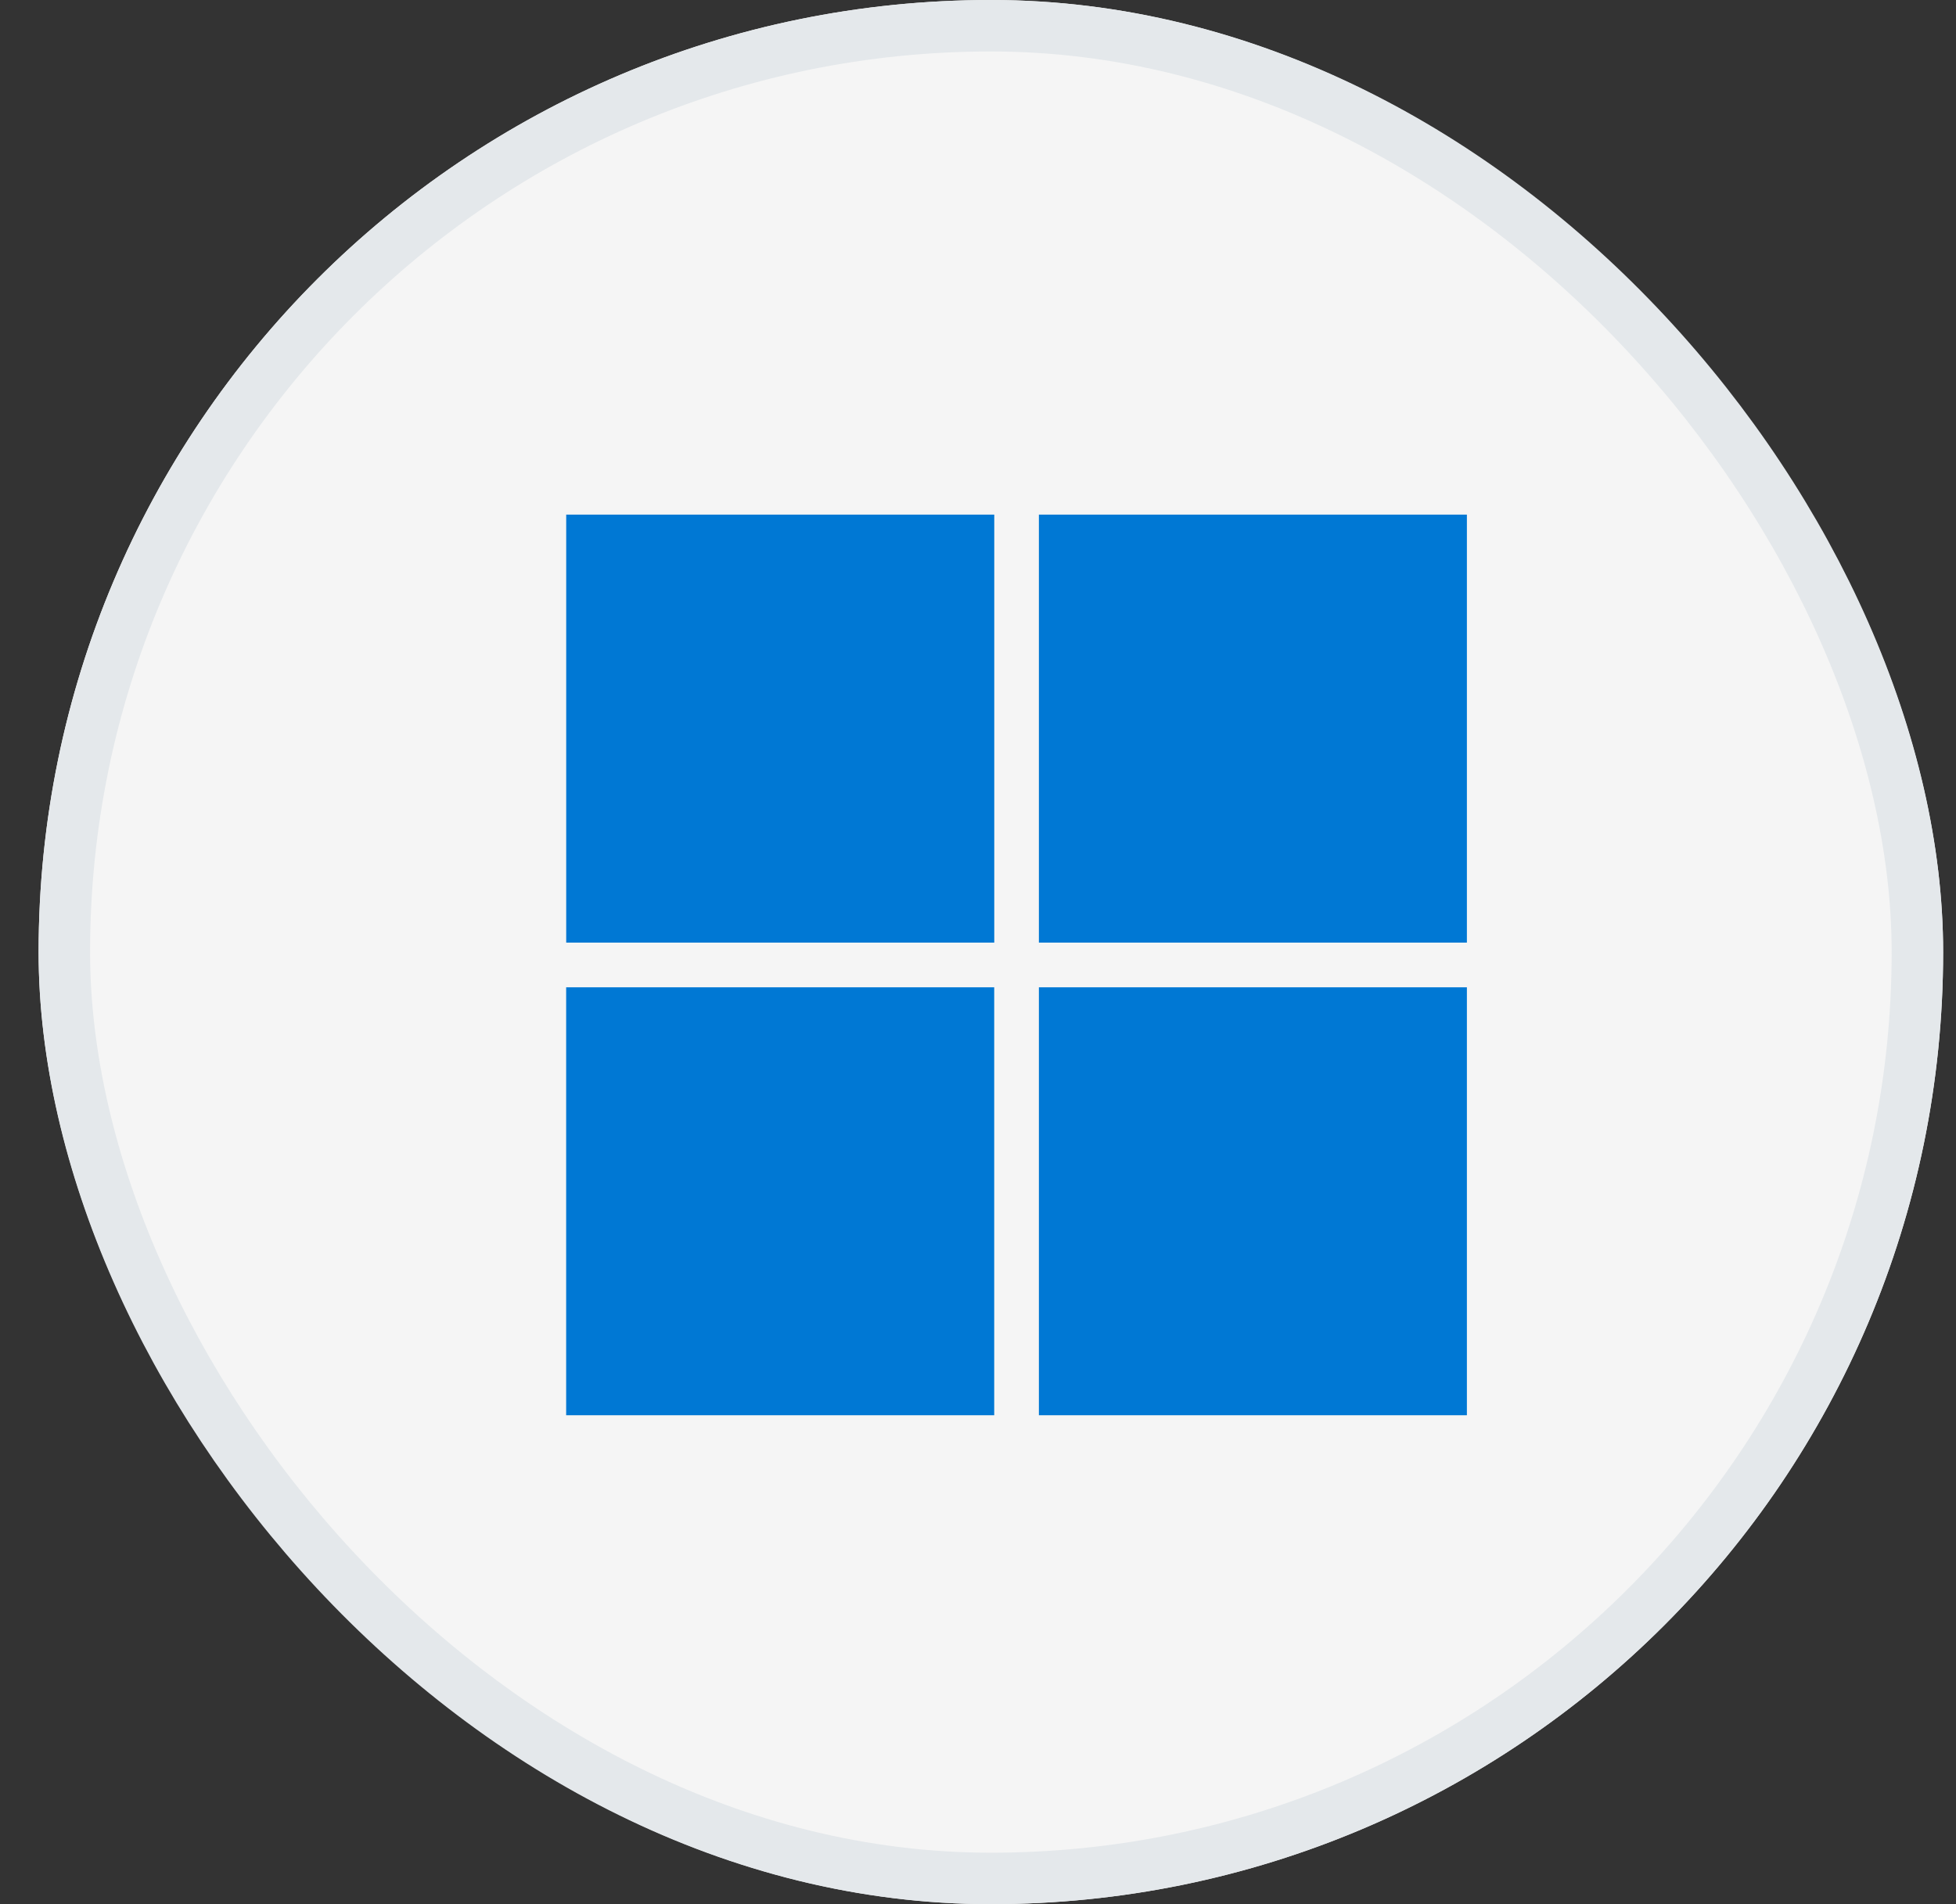
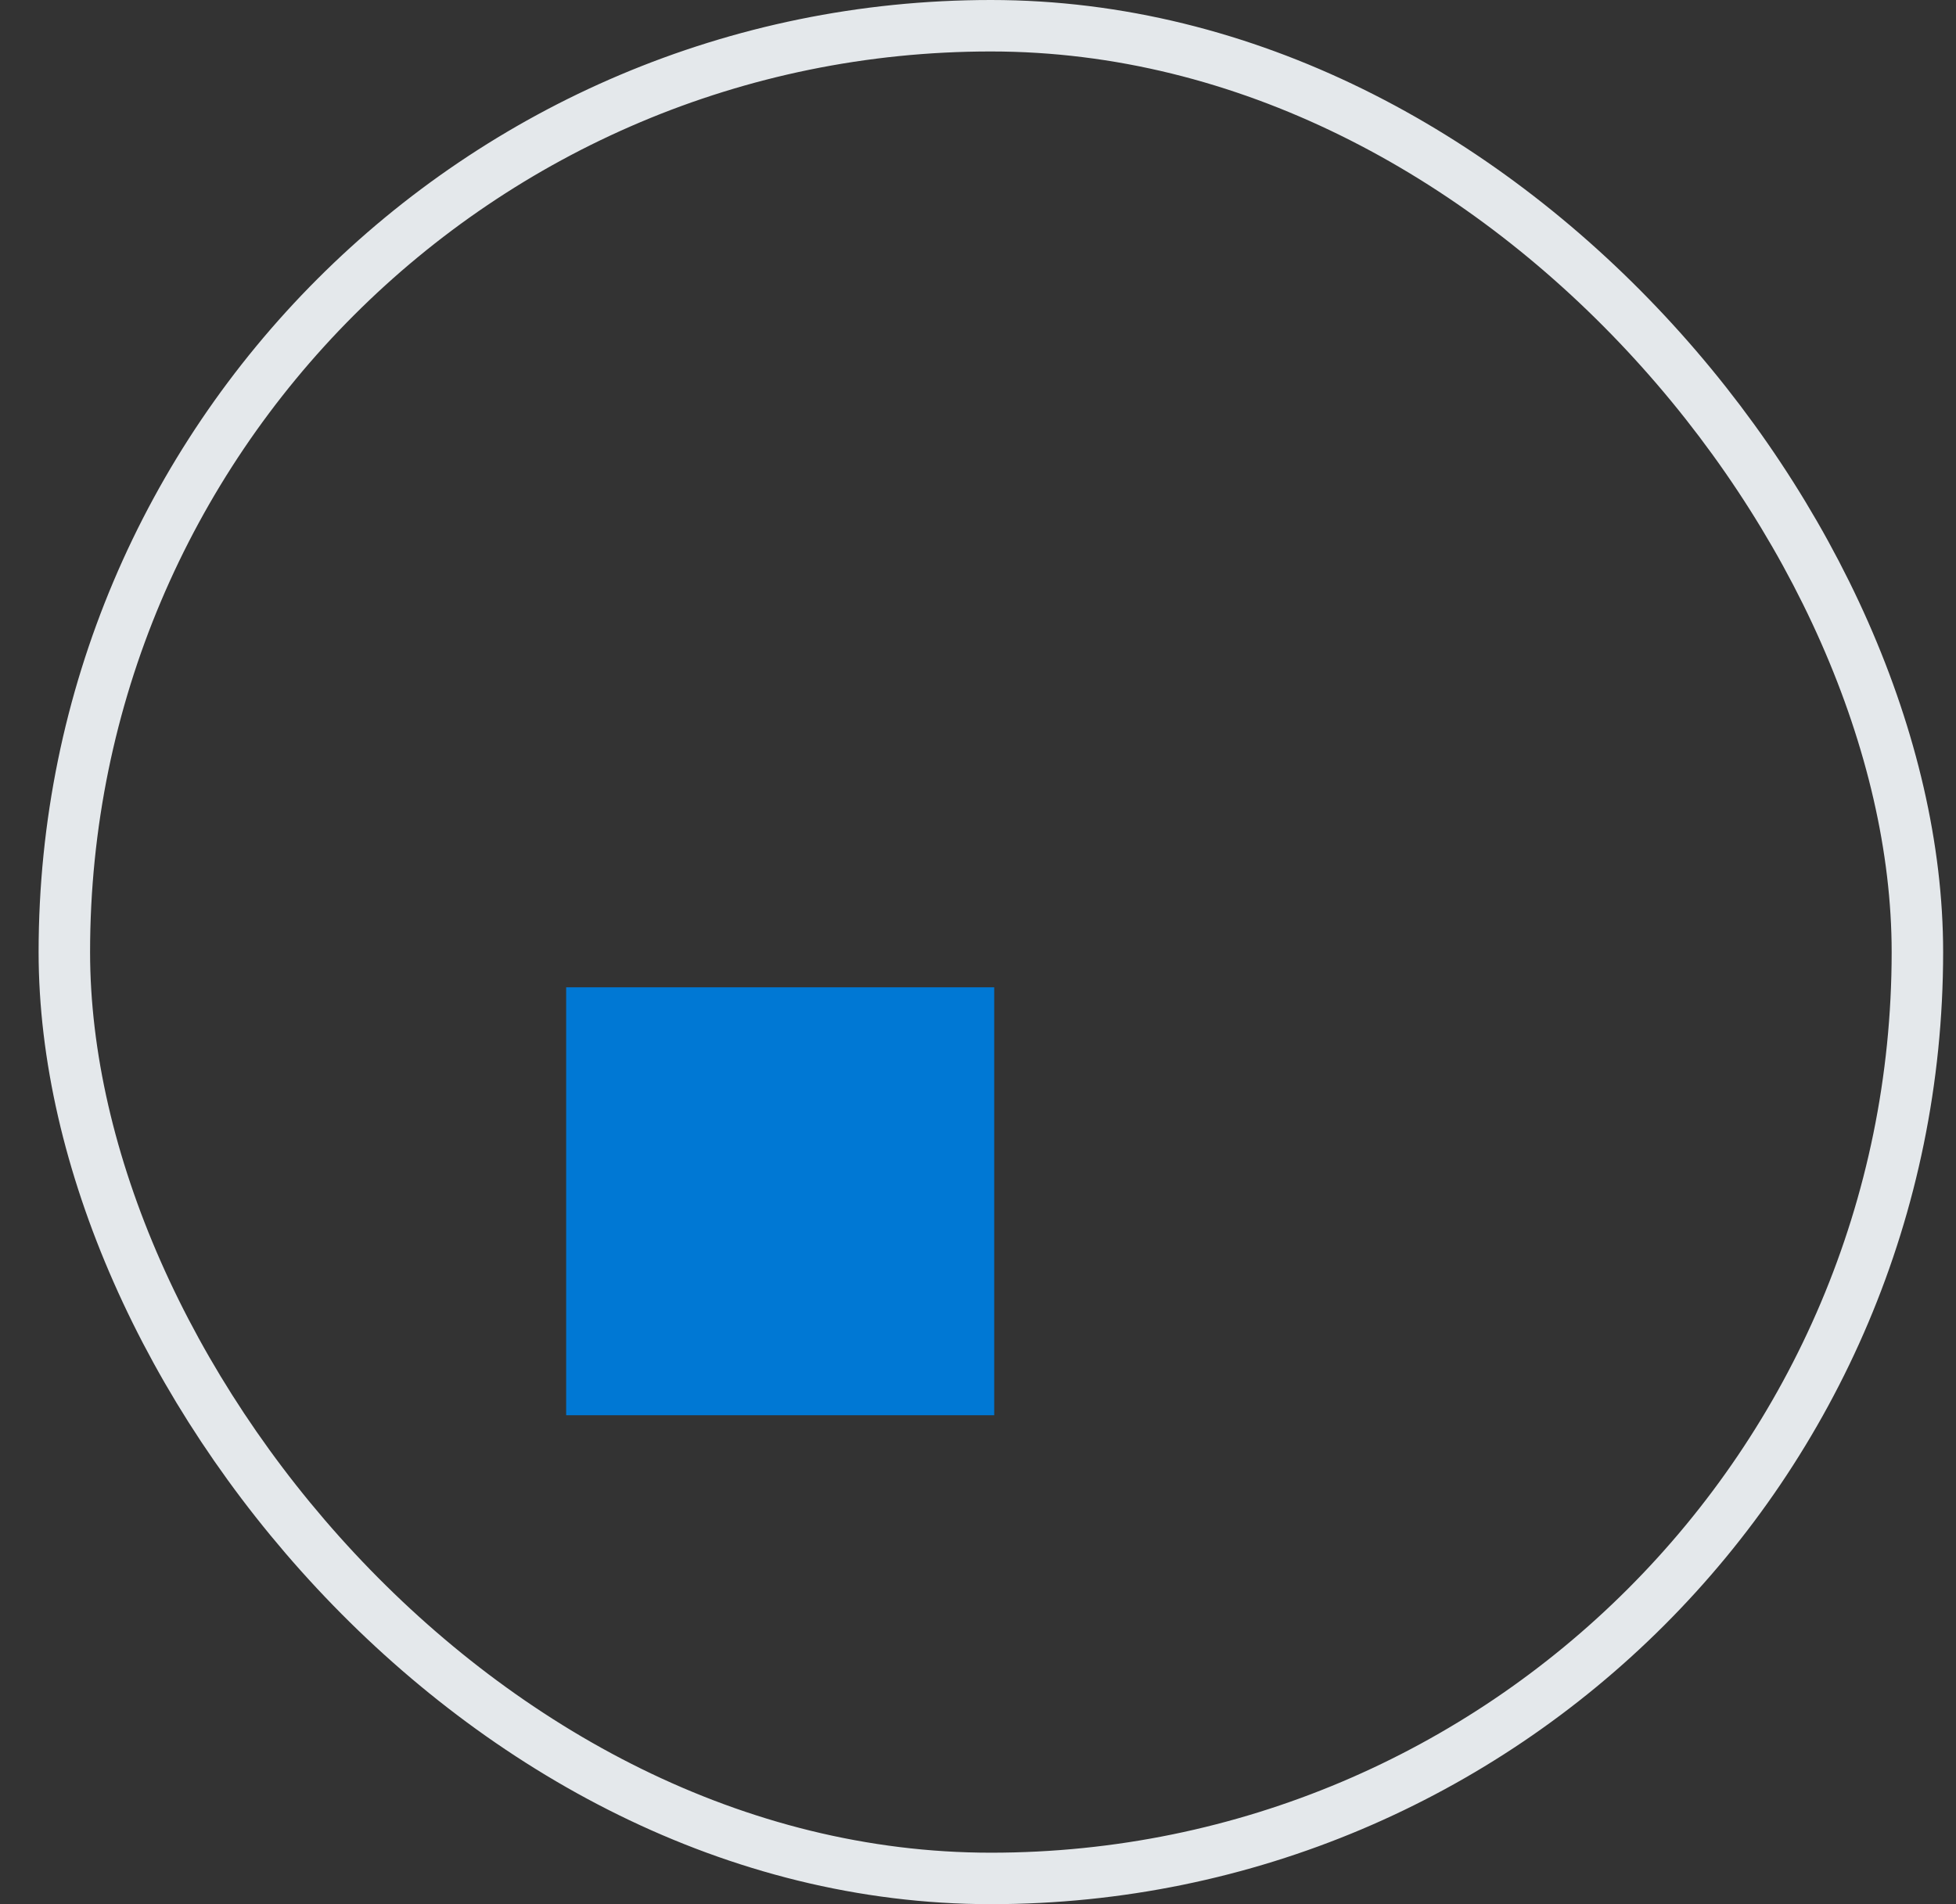
<svg xmlns="http://www.w3.org/2000/svg" width="38" height="37" viewBox="0 0 38 37" fill="none">
  <rect x="0" y="0" width="38" height="37" fill="#333333" stroke="none" />
  <g clip-path="url(#clip0_643_2590)">
-     <rect x="0.75" width="37" height="37" rx="18.5" fill="#F5F5F5" />
-     <path d="M11 10H19.316V18.316H11V10Z" fill="#0078D4" />
-     <path d="M20.183 10H28.498V18.316H20.183V10Z" fill="#0078D4" />
    <path d="M10.999 19.184H19.315V27.5H10.999V19.184Z" fill="#0078D4" />
-     <path d="M20.183 19.184H28.498V27.5H20.183V19.184Z" fill="#0078D4" />
  </g>
  <rect x="1.25" y="0.5" width="36" height="36" rx="18" stroke="#E4E8EB" />
  <defs>
    <clipPath id="clip0_643_2590">
      <rect x="0.75" width="37" height="37" rx="18.5" fill="white" />
    </clipPath>
  </defs>
</svg>